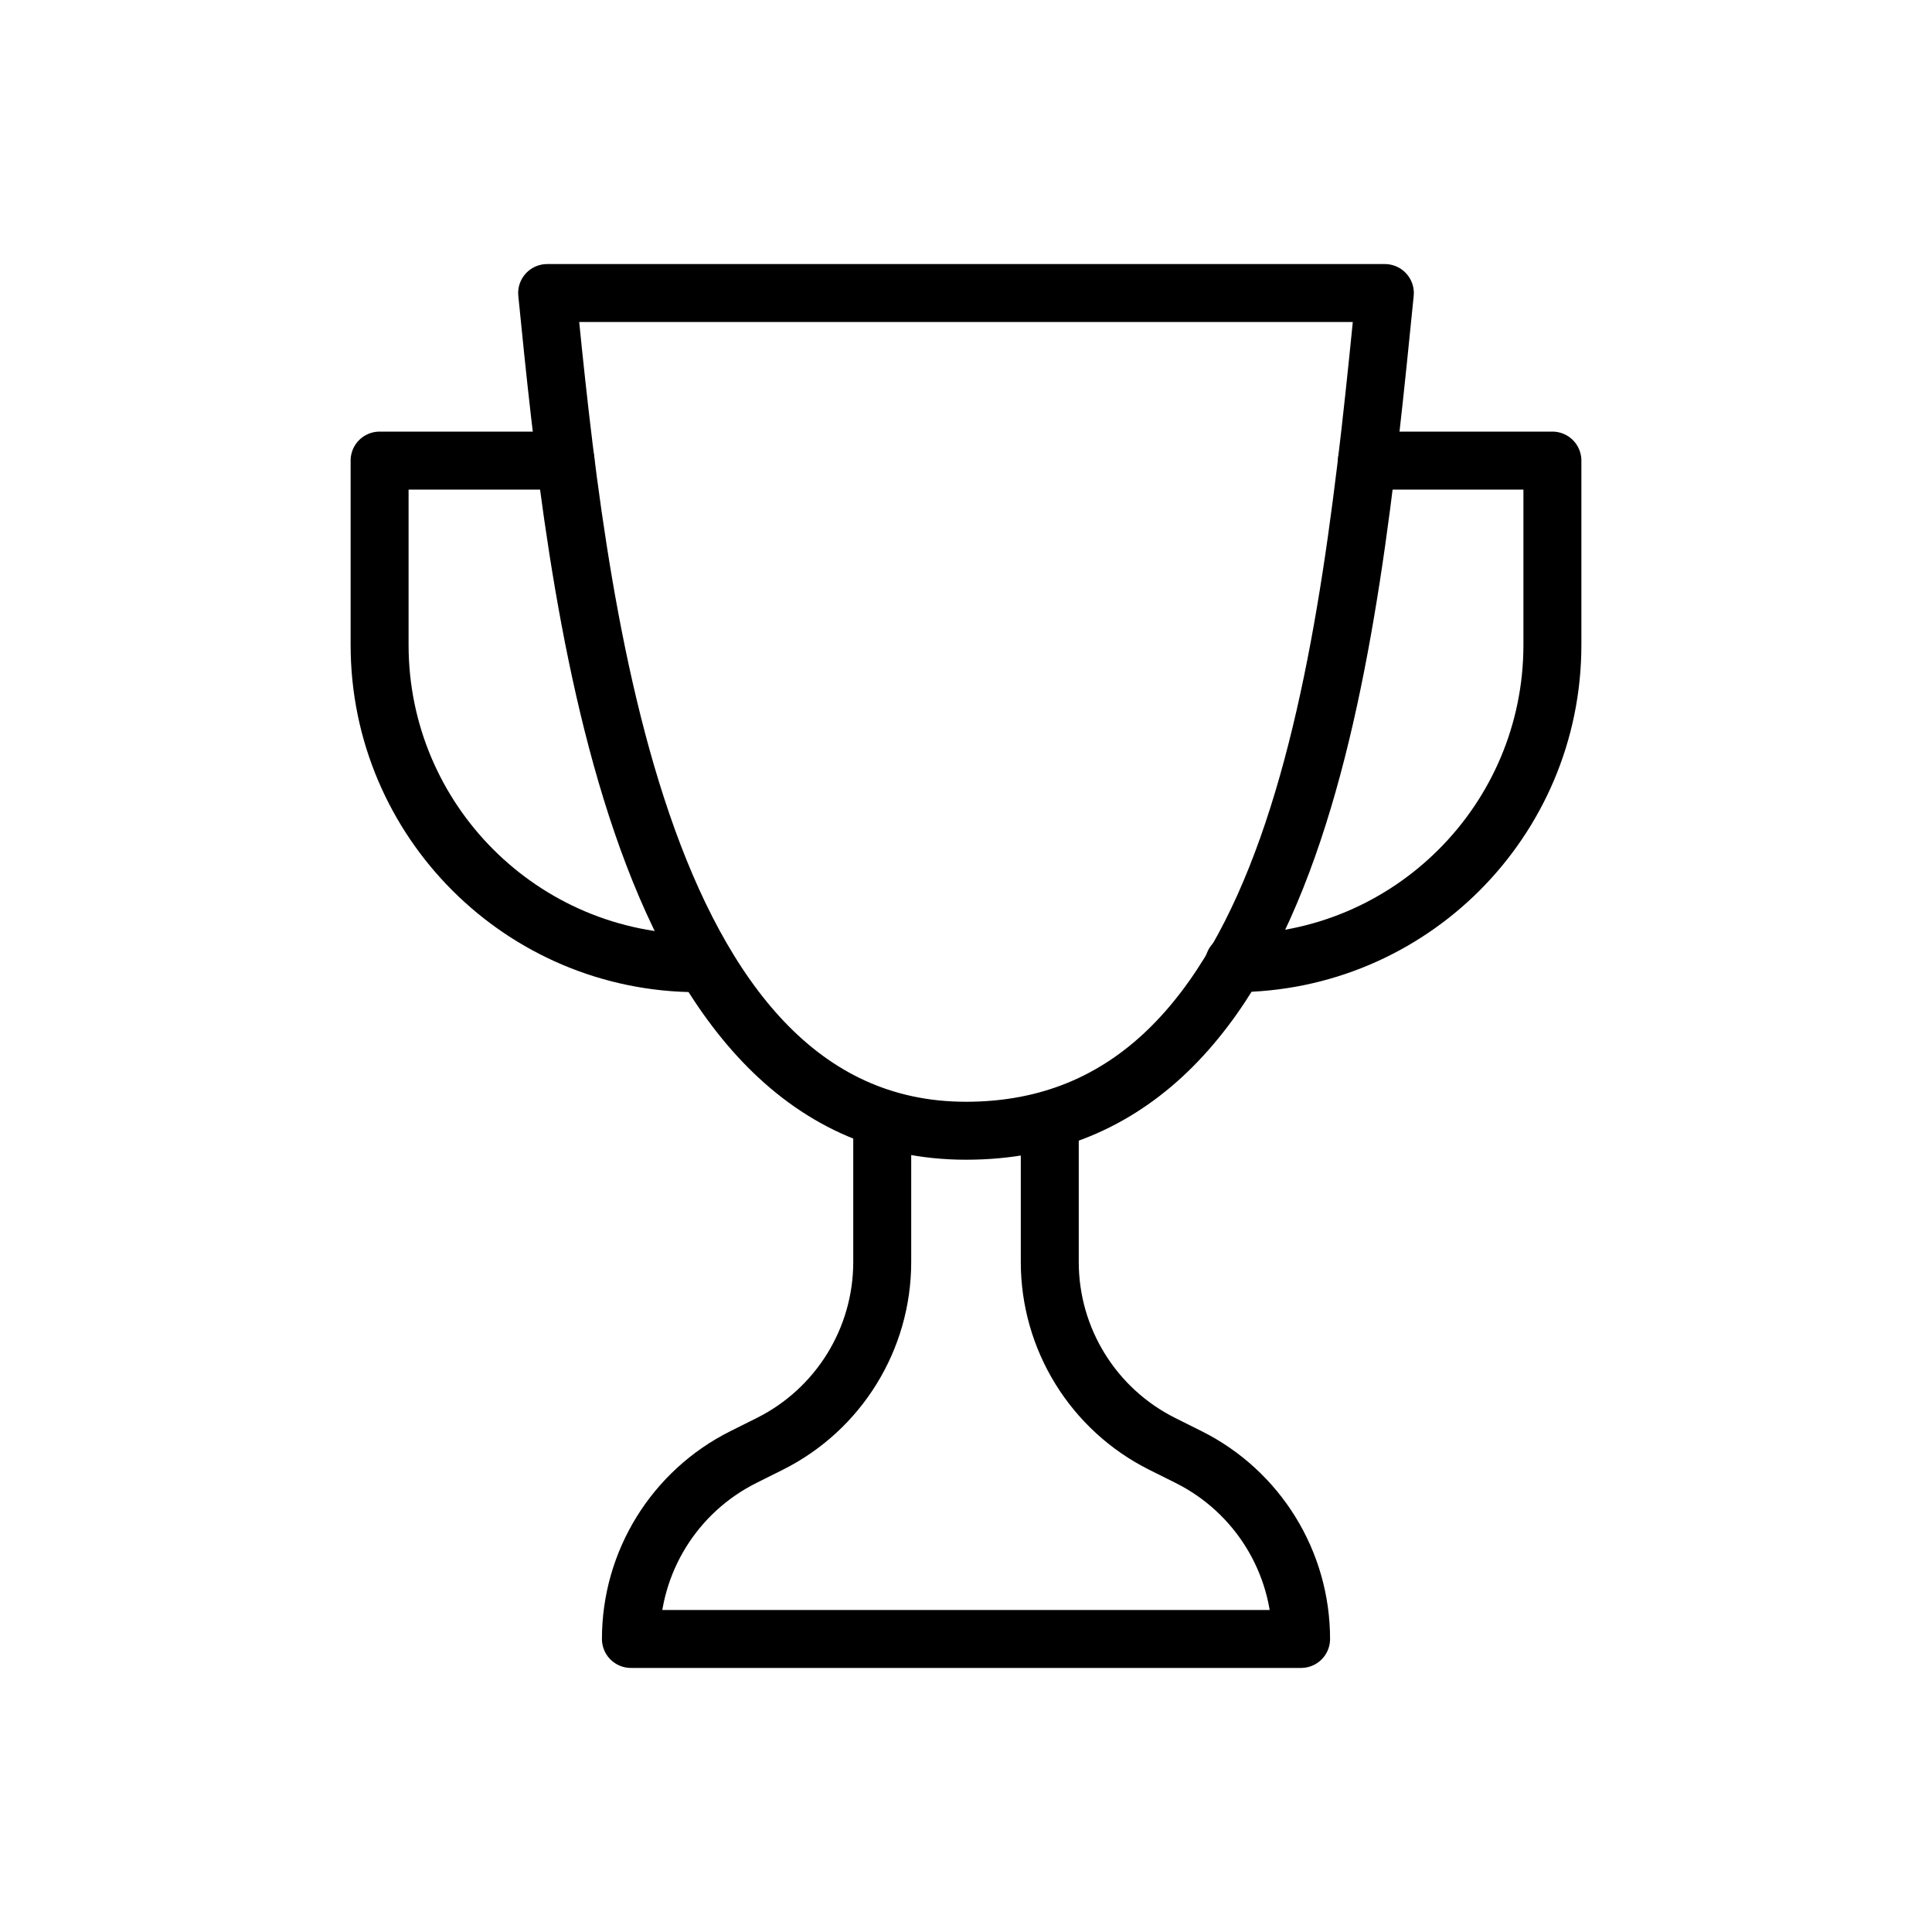
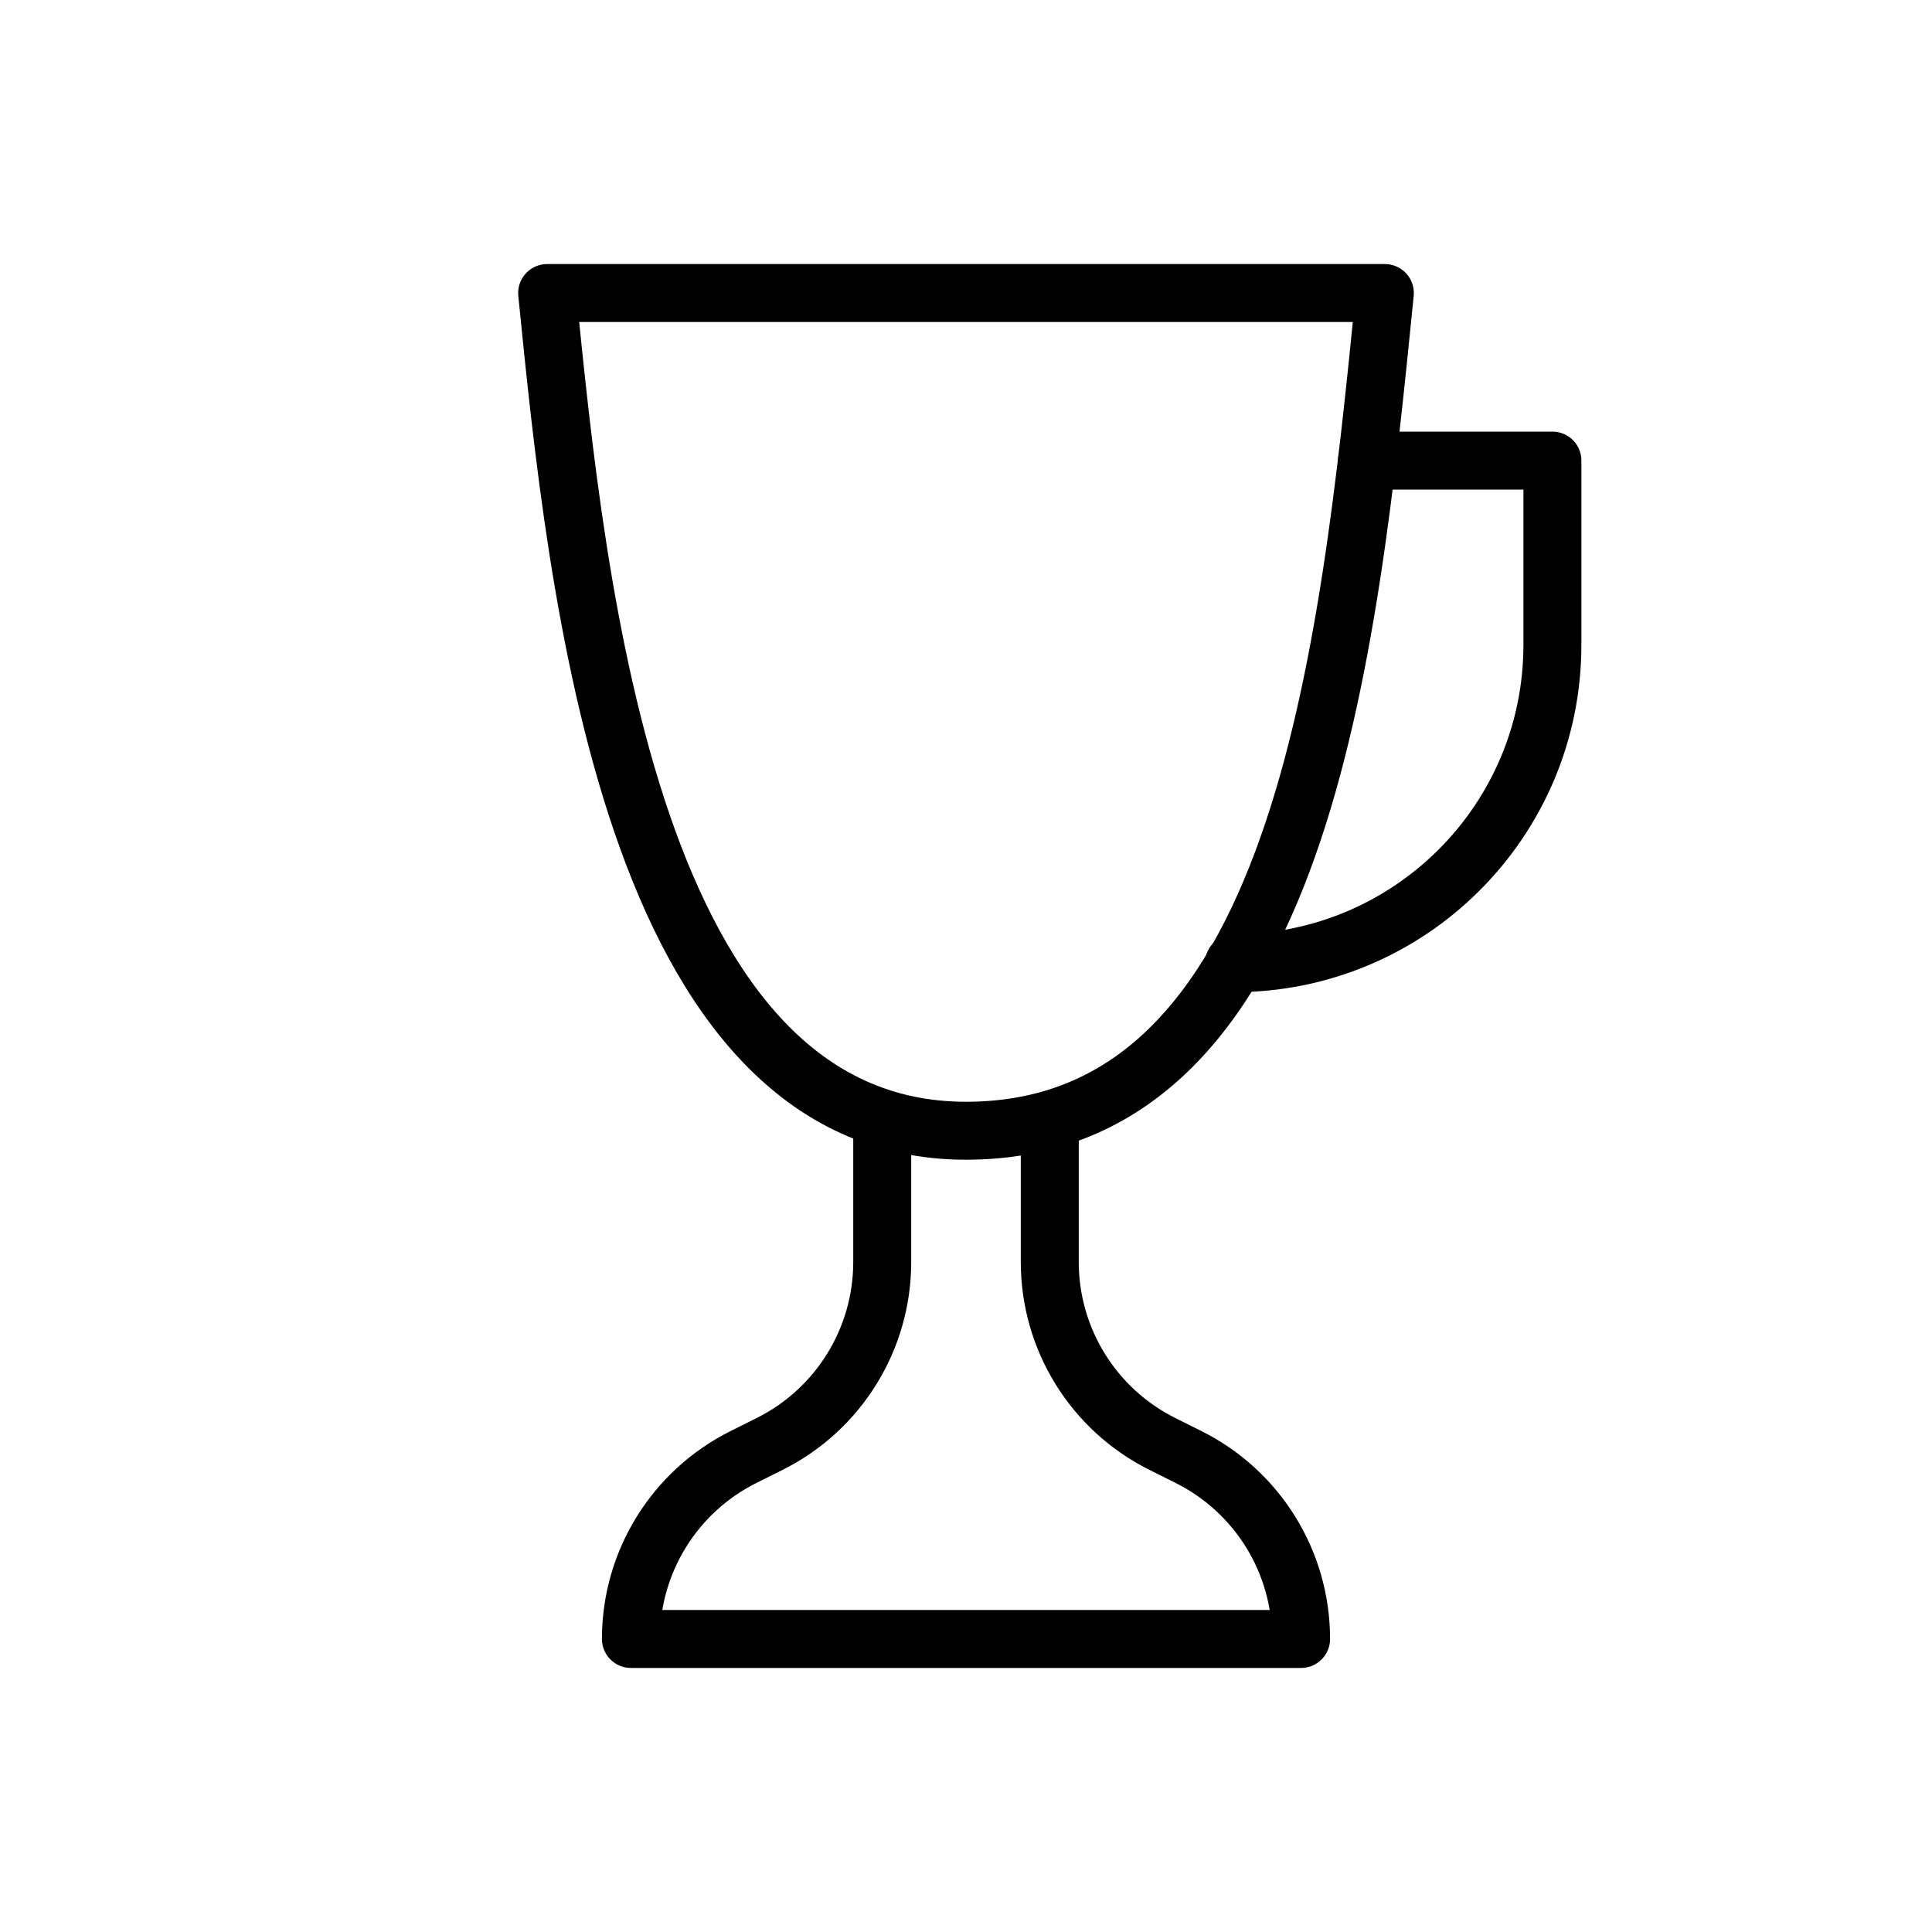
<svg xmlns="http://www.w3.org/2000/svg" width="100" height="100" viewBox="0 0 100 100" fill="none">
  <path d="M50 58.527C32.656 58.527 29.863 30.593 28.32 15.168H71.68C69.807 33.894 67.344 58.527 50 58.527Z" stroke="black" stroke-width="3" stroke-miterlimit="10" stroke-linecap="round" stroke-linejoin="round" />
-   <path d="M36.125 49.855C27.025 49.855 19.648 42.479 19.648 33.379V23.84H29.27" stroke="black" stroke-width="3" stroke-miterlimit="10" stroke-linecap="round" stroke-linejoin="round" />
  <path d="M70.755 23.84H80.352V33.379C80.352 42.479 72.975 49.855 63.875 49.855" stroke="black" stroke-width="3" stroke-miterlimit="10" stroke-linecap="round" stroke-linejoin="round" />
  <path d="M45.664 58.527V65.32C45.664 69.306 43.412 72.95 39.847 74.733L38.474 75.419C34.908 77.202 32.656 80.846 32.656 84.832H67.344C67.344 80.846 65.092 77.202 61.526 75.419L60.153 74.733C56.588 72.95 54.336 69.306 54.336 65.32V58.527" stroke="black" stroke-width="3" stroke-miterlimit="10" stroke-linecap="round" stroke-linejoin="round" />
</svg>